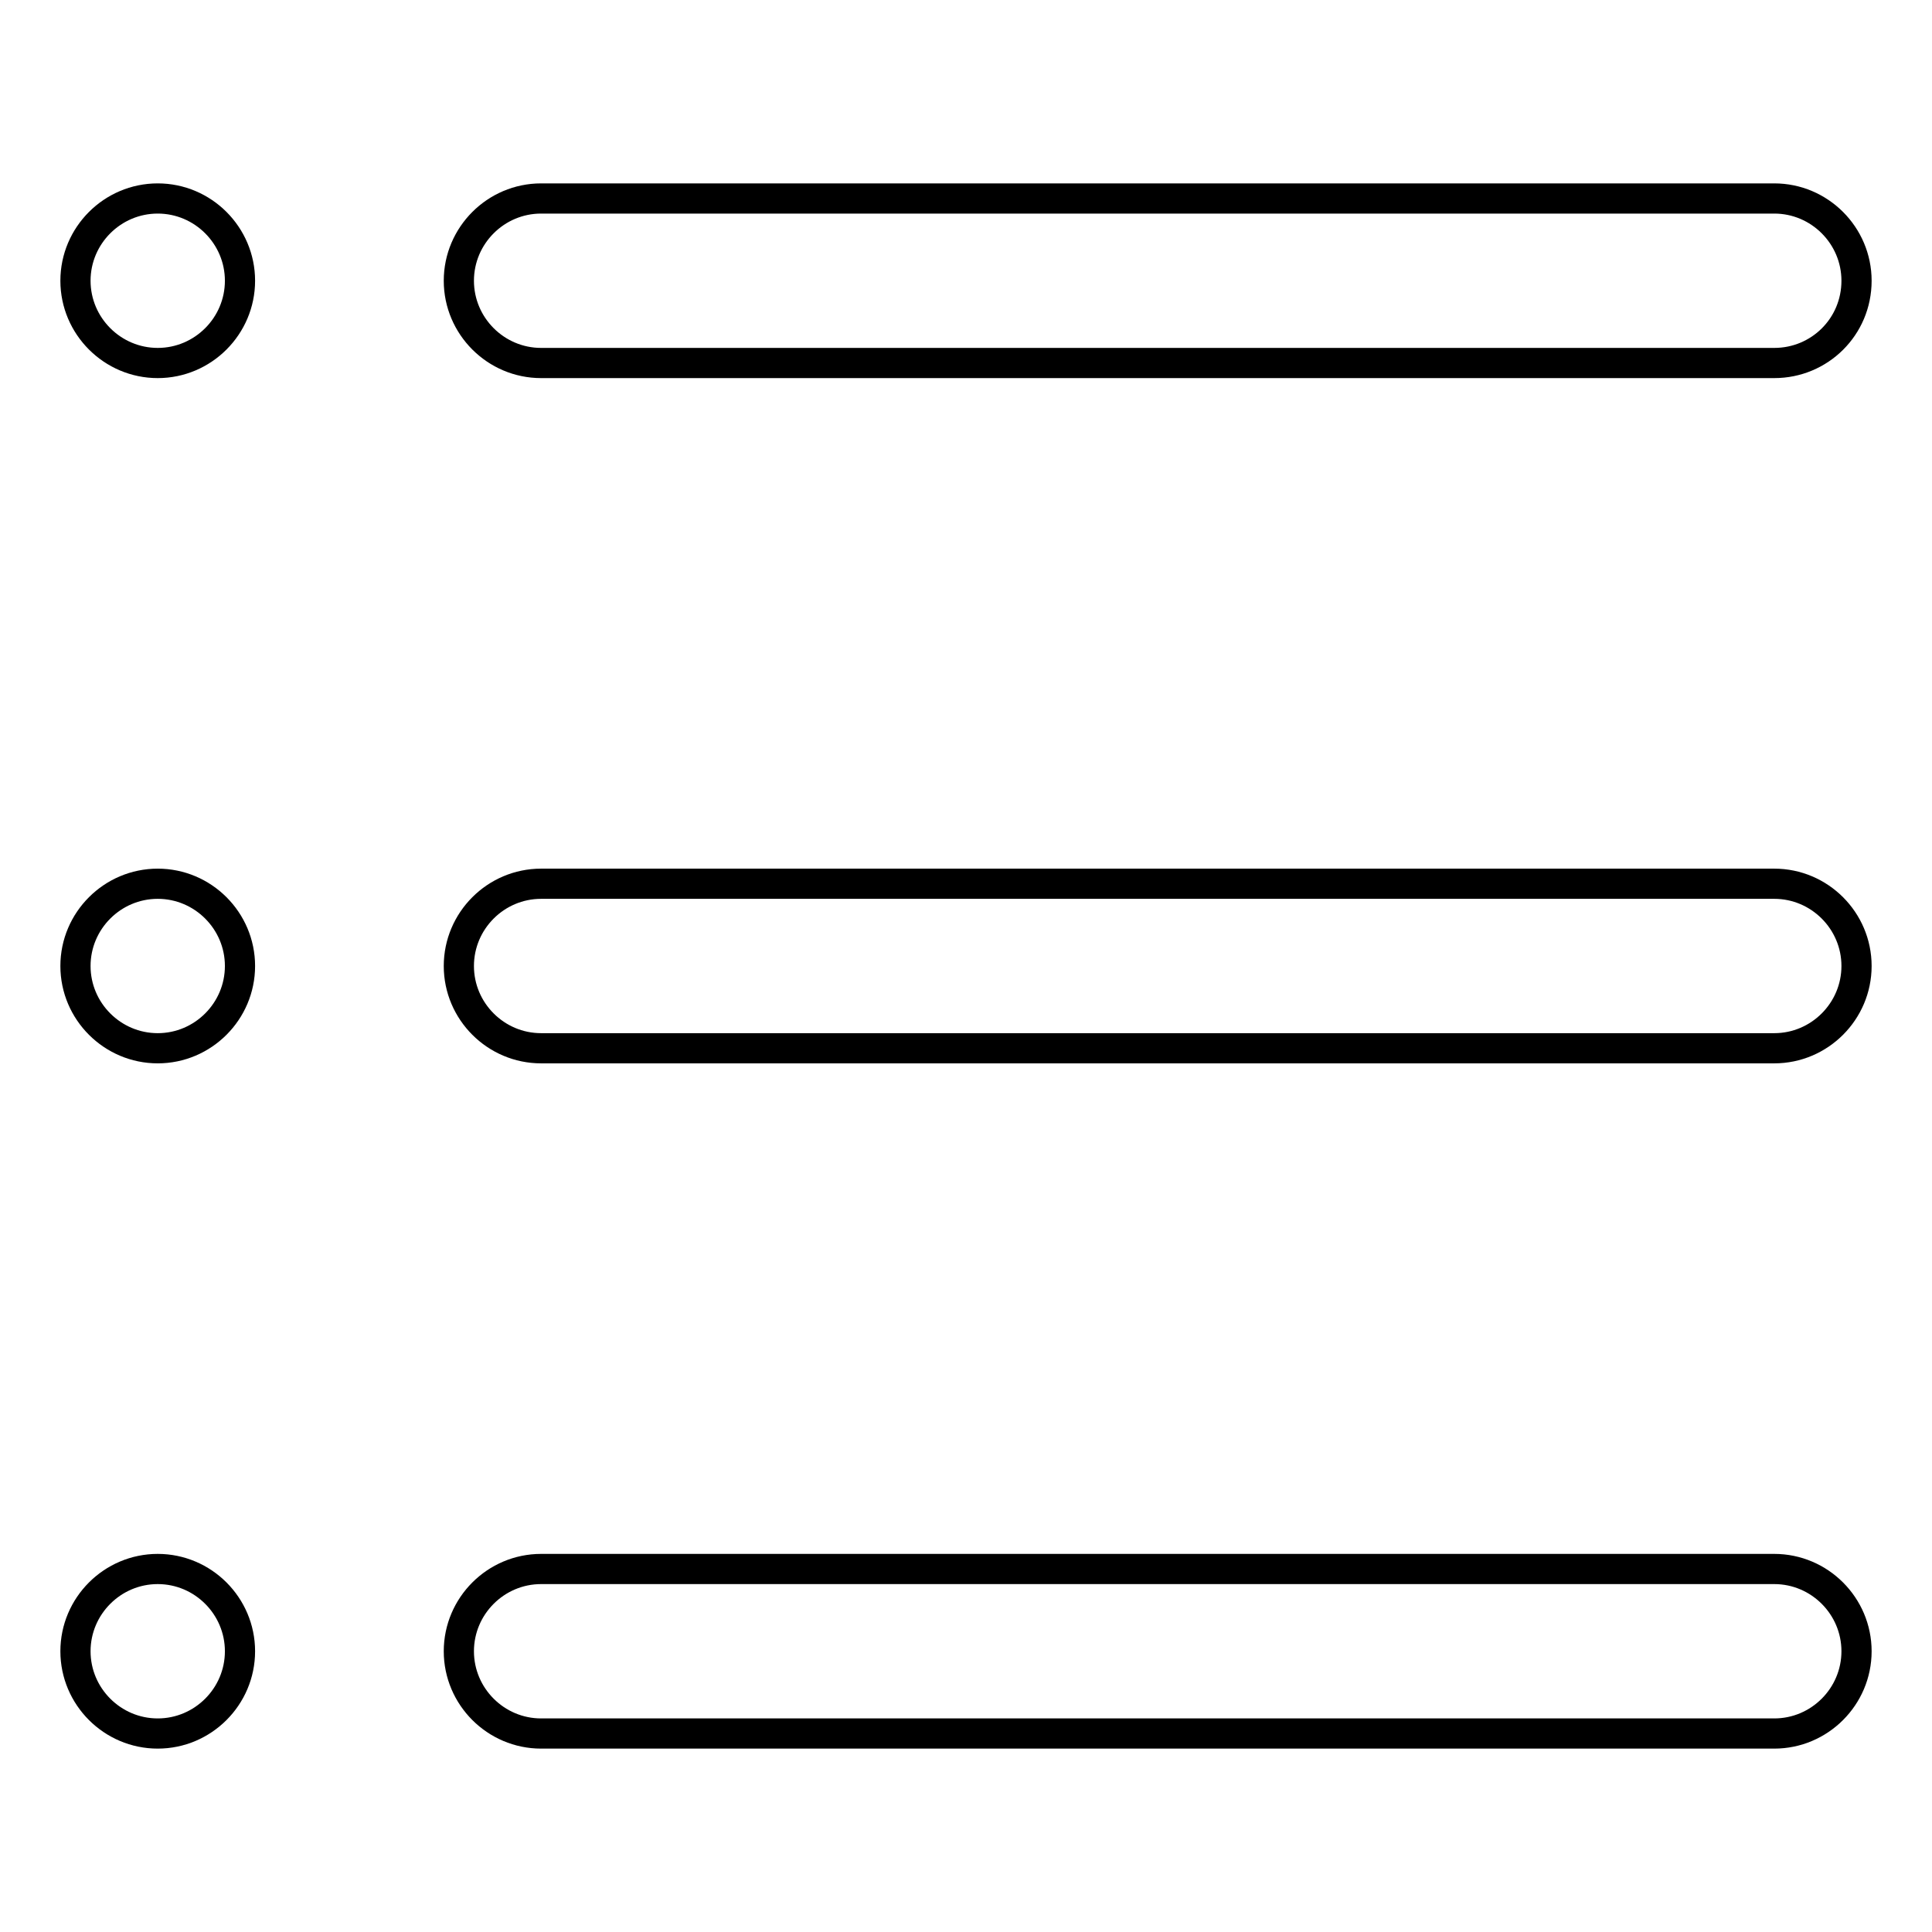
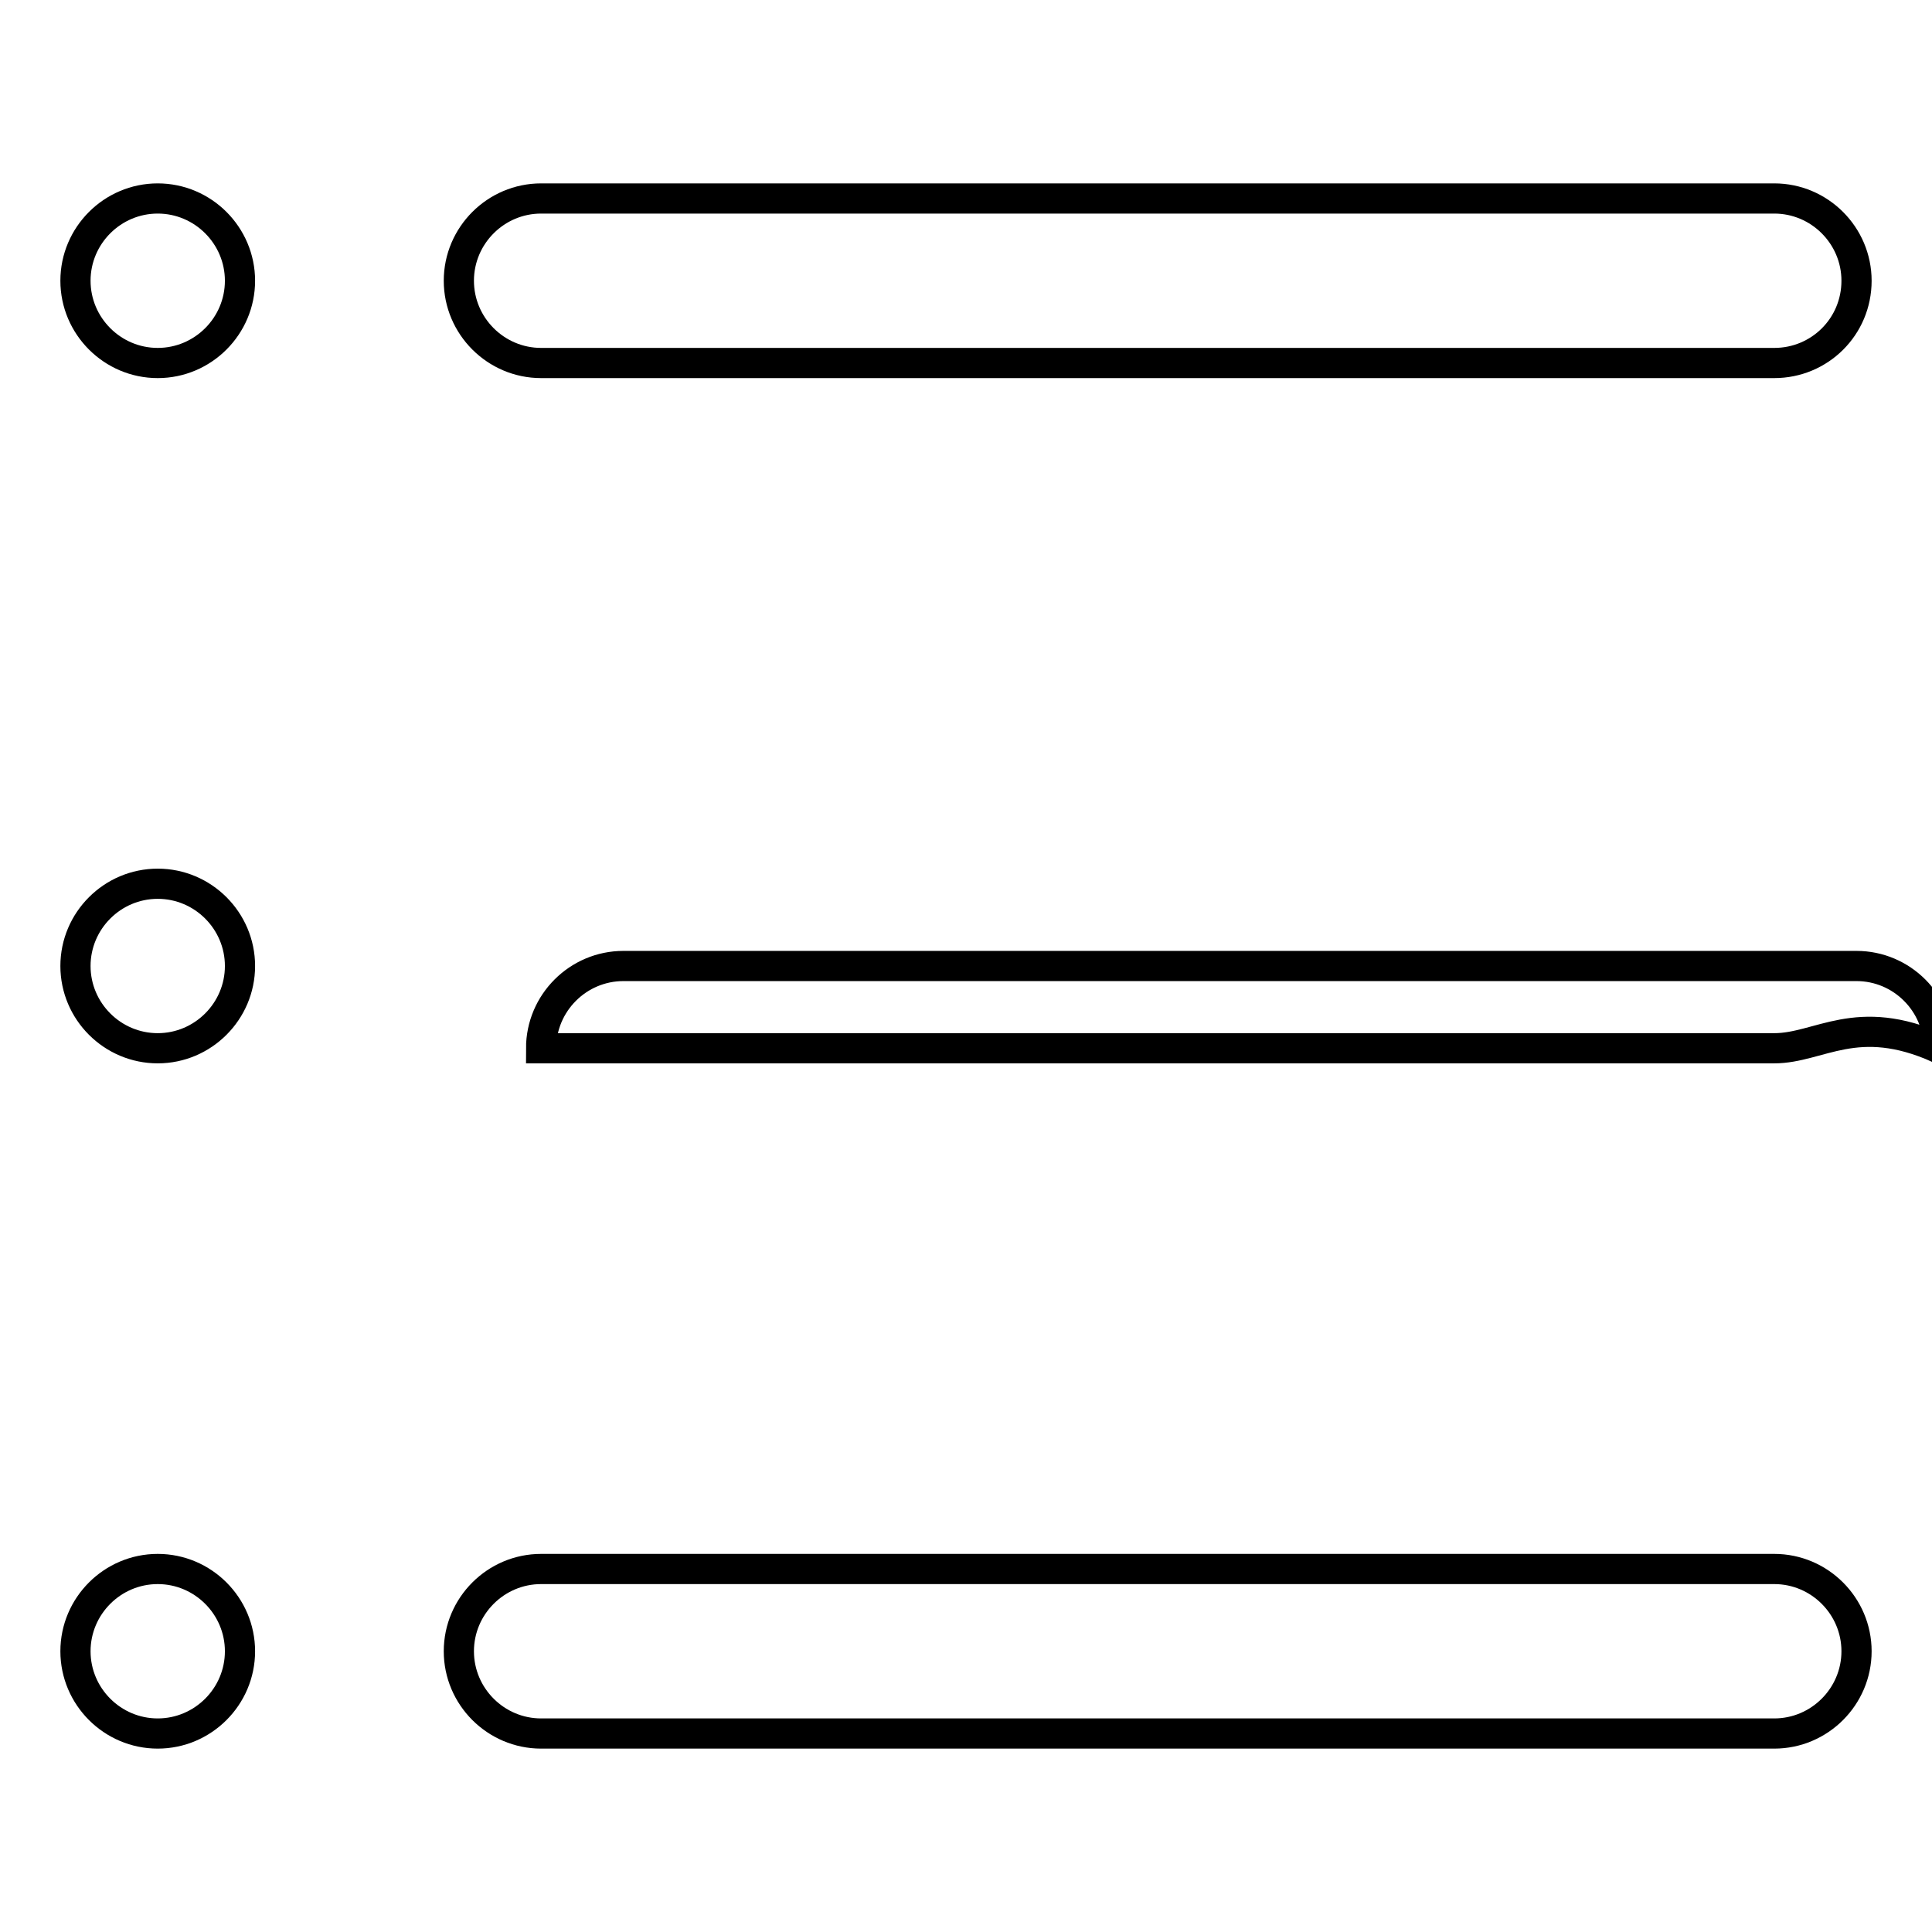
<svg xmlns="http://www.w3.org/2000/svg" version="1.1" x="0px" y="0px" viewBox="0 0 256 256" enable-background="new 0 0 256 256" xml:space="preserve">
  <g>
-     <path stroke-width="4" fill-opacity="0" stroke="#000000" d="M235.1,48.1H71.7c-6,0-10.9-4.9-10.9-10.9c0-6,4.9-10.9,10.9-10.9h163.4c6,0,10.9,4.9,10.9,10.9 C246,43.3,241.1,48.1,235.1,48.1z M235.1,138.9H71.7c-6,0-10.9-4.9-10.9-10.9c0-6,4.9-10.9,10.9-10.9h163.4c6,0,10.9,4.9,10.9,10.9 C246,134,241.1,138.9,235.1,138.9z M235.1,229.7H71.7c-6,0-10.9-4.9-10.9-10.9c0-6,4.9-10.9,10.9-10.9h163.4 c6,0,10.9,4.9,10.9,10.9C246,224.8,241.1,229.7,235.1,229.7z M31.8,37.2c0,6-4.9,10.9-10.9,10.9S10,43.2,10,37.2 c0-6,4.9-10.9,10.9-10.9C26.9,26.3,31.8,31.2,31.8,37.2z M31.8,128c0,6-4.9,10.9-10.9,10.9S10,134,10,128c0-6,4.9-10.9,10.9-10.9 C26.9,117.1,31.8,122,31.8,128z M31.8,218.8c0,6-4.9,10.9-10.9,10.9S10,224.8,10,218.8c0-6,4.9-10.9,10.9-10.9 S31.8,212.8,31.8,218.8L31.8,218.8L31.8,218.8z" />
+     <path stroke-width="4" fill-opacity="0" stroke="#000000" d="M235.1,48.1H71.7c-6,0-10.9-4.9-10.9-10.9c0-6,4.9-10.9,10.9-10.9h163.4c6,0,10.9,4.9,10.9,10.9 C246,43.3,241.1,48.1,235.1,48.1z M235.1,138.9H71.7c0-6,4.9-10.9,10.9-10.9h163.4c6,0,10.9,4.9,10.9,10.9 C246,134,241.1,138.9,235.1,138.9z M235.1,229.7H71.7c-6,0-10.9-4.9-10.9-10.9c0-6,4.9-10.9,10.9-10.9h163.4 c6,0,10.9,4.9,10.9,10.9C246,224.8,241.1,229.7,235.1,229.7z M31.8,37.2c0,6-4.9,10.9-10.9,10.9S10,43.2,10,37.2 c0-6,4.9-10.9,10.9-10.9C26.9,26.3,31.8,31.2,31.8,37.2z M31.8,128c0,6-4.9,10.9-10.9,10.9S10,134,10,128c0-6,4.9-10.9,10.9-10.9 C26.9,117.1,31.8,122,31.8,128z M31.8,218.8c0,6-4.9,10.9-10.9,10.9S10,224.8,10,218.8c0-6,4.9-10.9,10.9-10.9 S31.8,212.8,31.8,218.8L31.8,218.8L31.8,218.8z" />
  </g>
</svg>